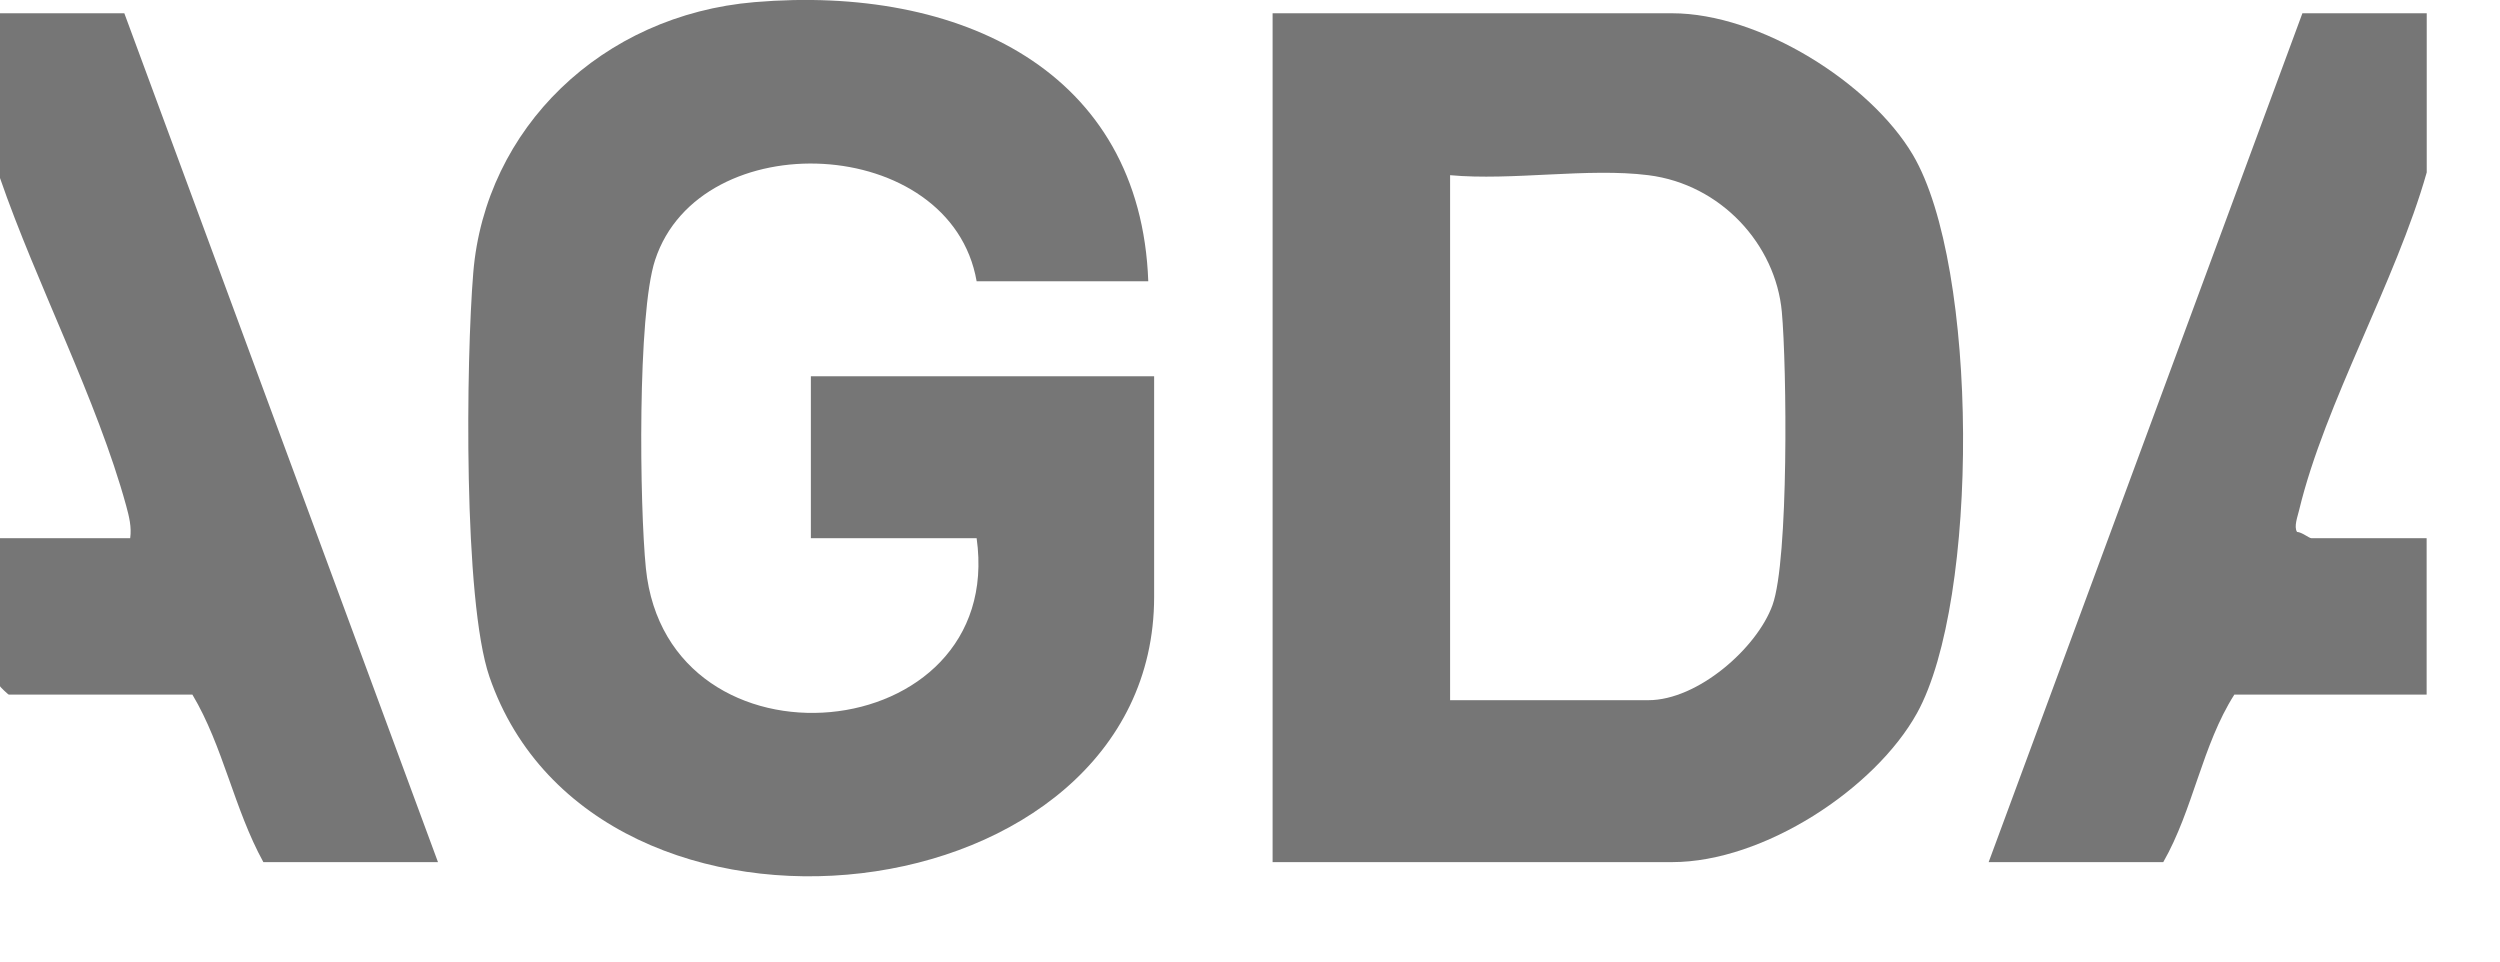
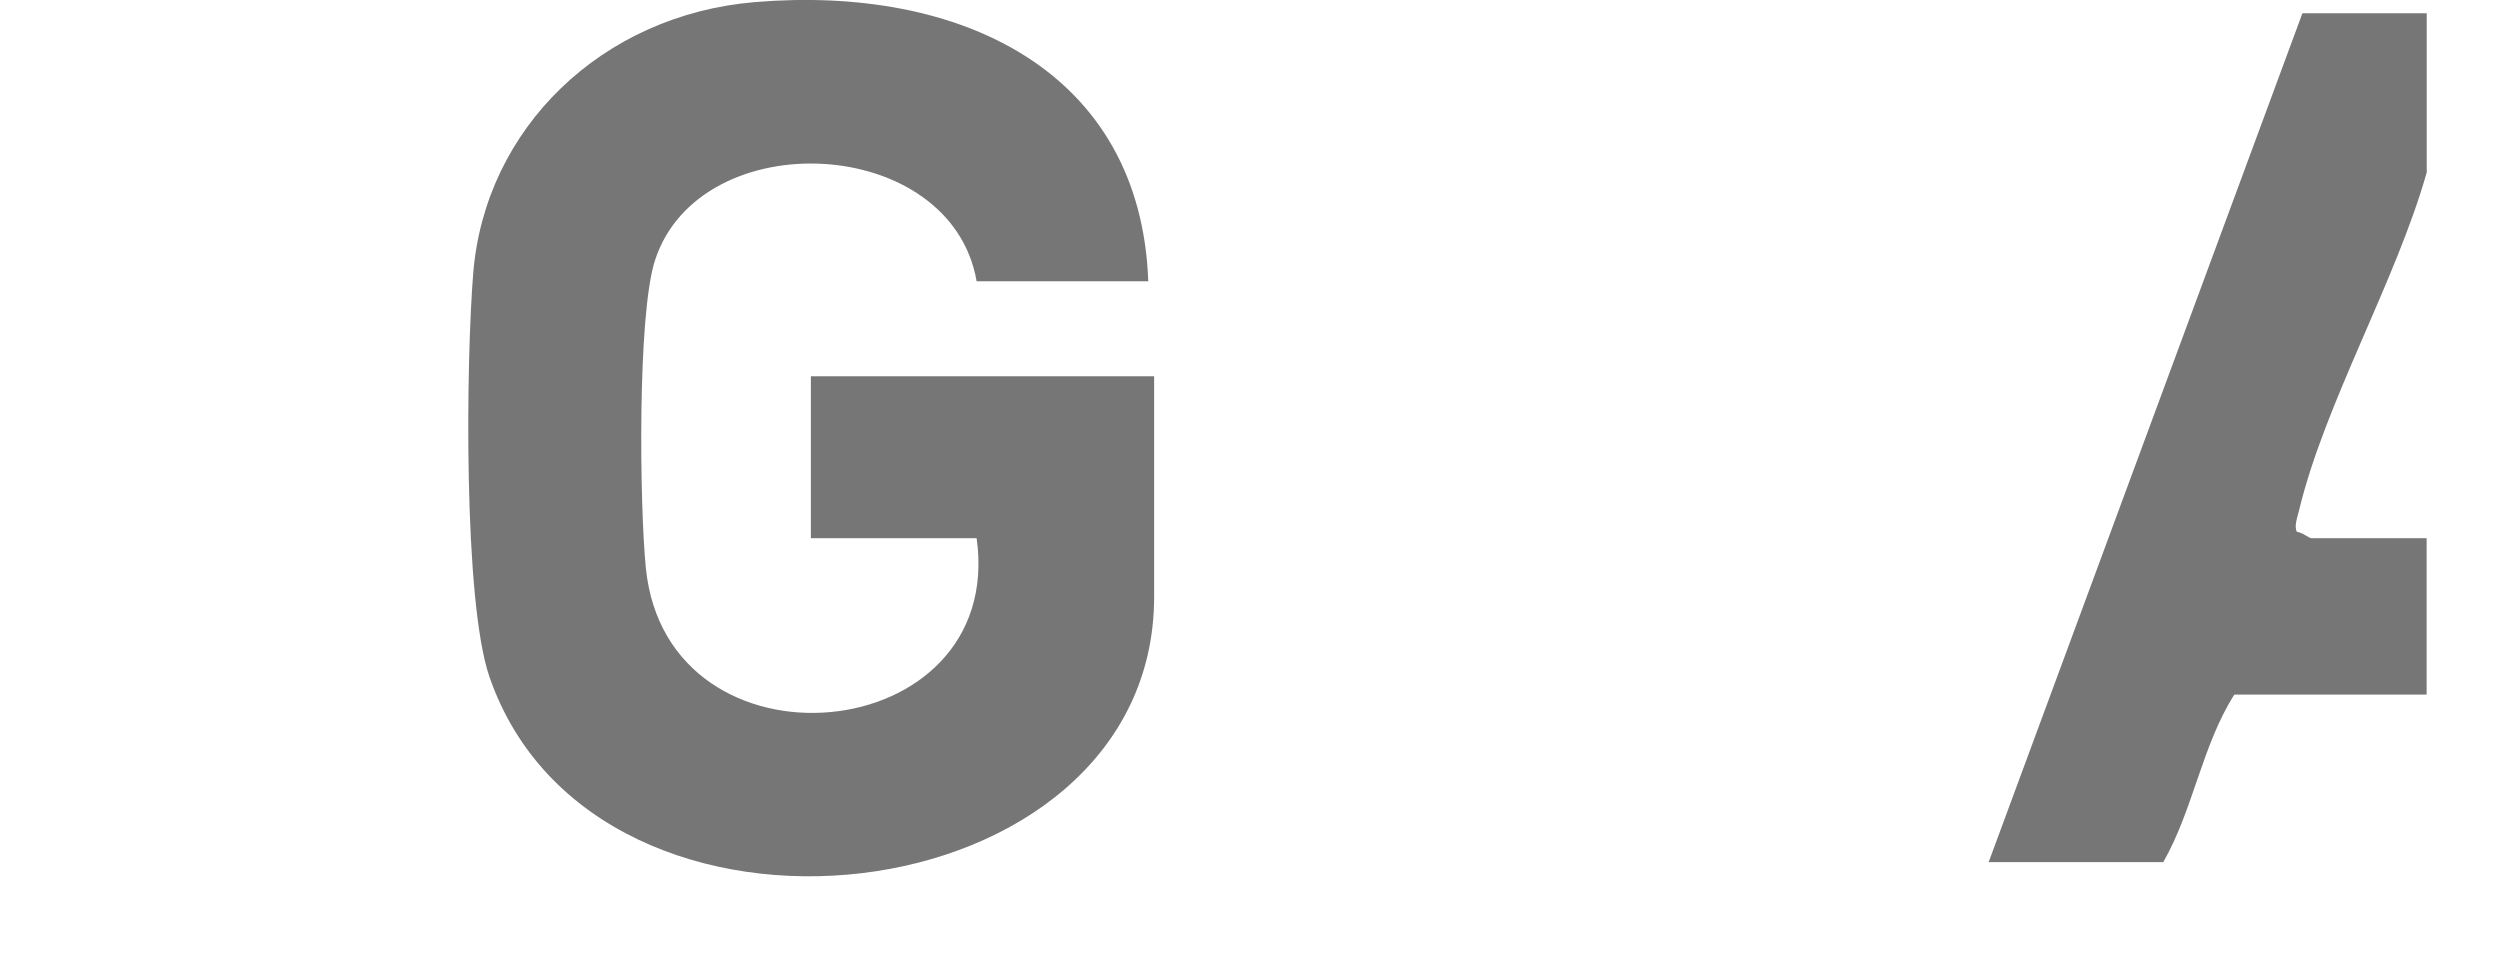
<svg xmlns="http://www.w3.org/2000/svg" fill="none" height="100%" overflow="visible" preserveAspectRatio="none" style="display: block;" viewBox="0 0 26 10" width="100%">
  <g clip-path="url(#clip0_0_571)" id="AGDA 3">
    <g id="Layer 1">
      <g id="HtSIG8">
        <g id="Group">
          <g id="Group_2">
-             <path d="M13.235 8.966V0.138H17.39C18.304 0.138 19.452 0.864 19.893 1.609C20.58 2.769 20.586 6.246 19.936 7.418C19.5 8.203 18.342 8.966 17.39 8.966H13.235V8.966ZM17.143 1.822C16.518 1.743 15.726 1.881 15.081 1.822V7.282H17.143C17.657 7.282 18.273 6.74 18.434 6.293C18.604 5.823 18.583 3.814 18.531 3.243C18.467 2.544 17.9 1.917 17.143 1.822Z" fill="#767676" id="Vector" />
            <path d="M25.238 0.138V1.793C24.919 2.921 24.178 4.194 23.911 5.305C23.896 5.37 23.854 5.477 23.889 5.532C23.939 5.534 24.015 5.597 24.037 5.597H25.237V7.224H23.237C22.902 7.75 22.81 8.42 22.498 8.966H20.682L23.945 0.138H25.238Z" fill="#767676" id="Vector_2" />
          </g>
          <g id="Group_3">
            <path d="M11.942 2.925H10.157C9.89 1.394 7.282 1.275 6.813 2.704C6.627 3.27 6.652 5.261 6.717 5.909C6.941 8.122 10.465 7.791 10.157 5.597H8.433V3.913H12.003V6.207C12.003 9.563 6.192 10.239 5.09 7.038C4.817 6.243 4.847 3.745 4.922 2.836C5.046 1.335 6.257 0.156 7.849 0.022C9.987 -0.158 11.863 0.737 11.942 2.925V2.925Z" fill="#767676" id="Vector_3" />
-             <path d="M1.293 0.138L4.555 8.966H2.739C2.434 8.412 2.321 7.76 2.001 7.224H0.092C0.085 7.224 -7.30595e-05 7.143 -7.30595e-05 7.136V5.597H1.354C1.37 5.48 1.343 5.373 1.312 5.259C1.011 4.161 0.377 2.945 -7.30595e-05 1.851V0.138H1.293Z" fill="#767676" id="Vector_4" />
          </g>
        </g>
      </g>
    </g>
  </g>
  <defs>
    <clipPath id="clip0_0_571">
      <rect fill="white" height="9.114" width="25.238" />
    </clipPath>
  </defs>
</svg>